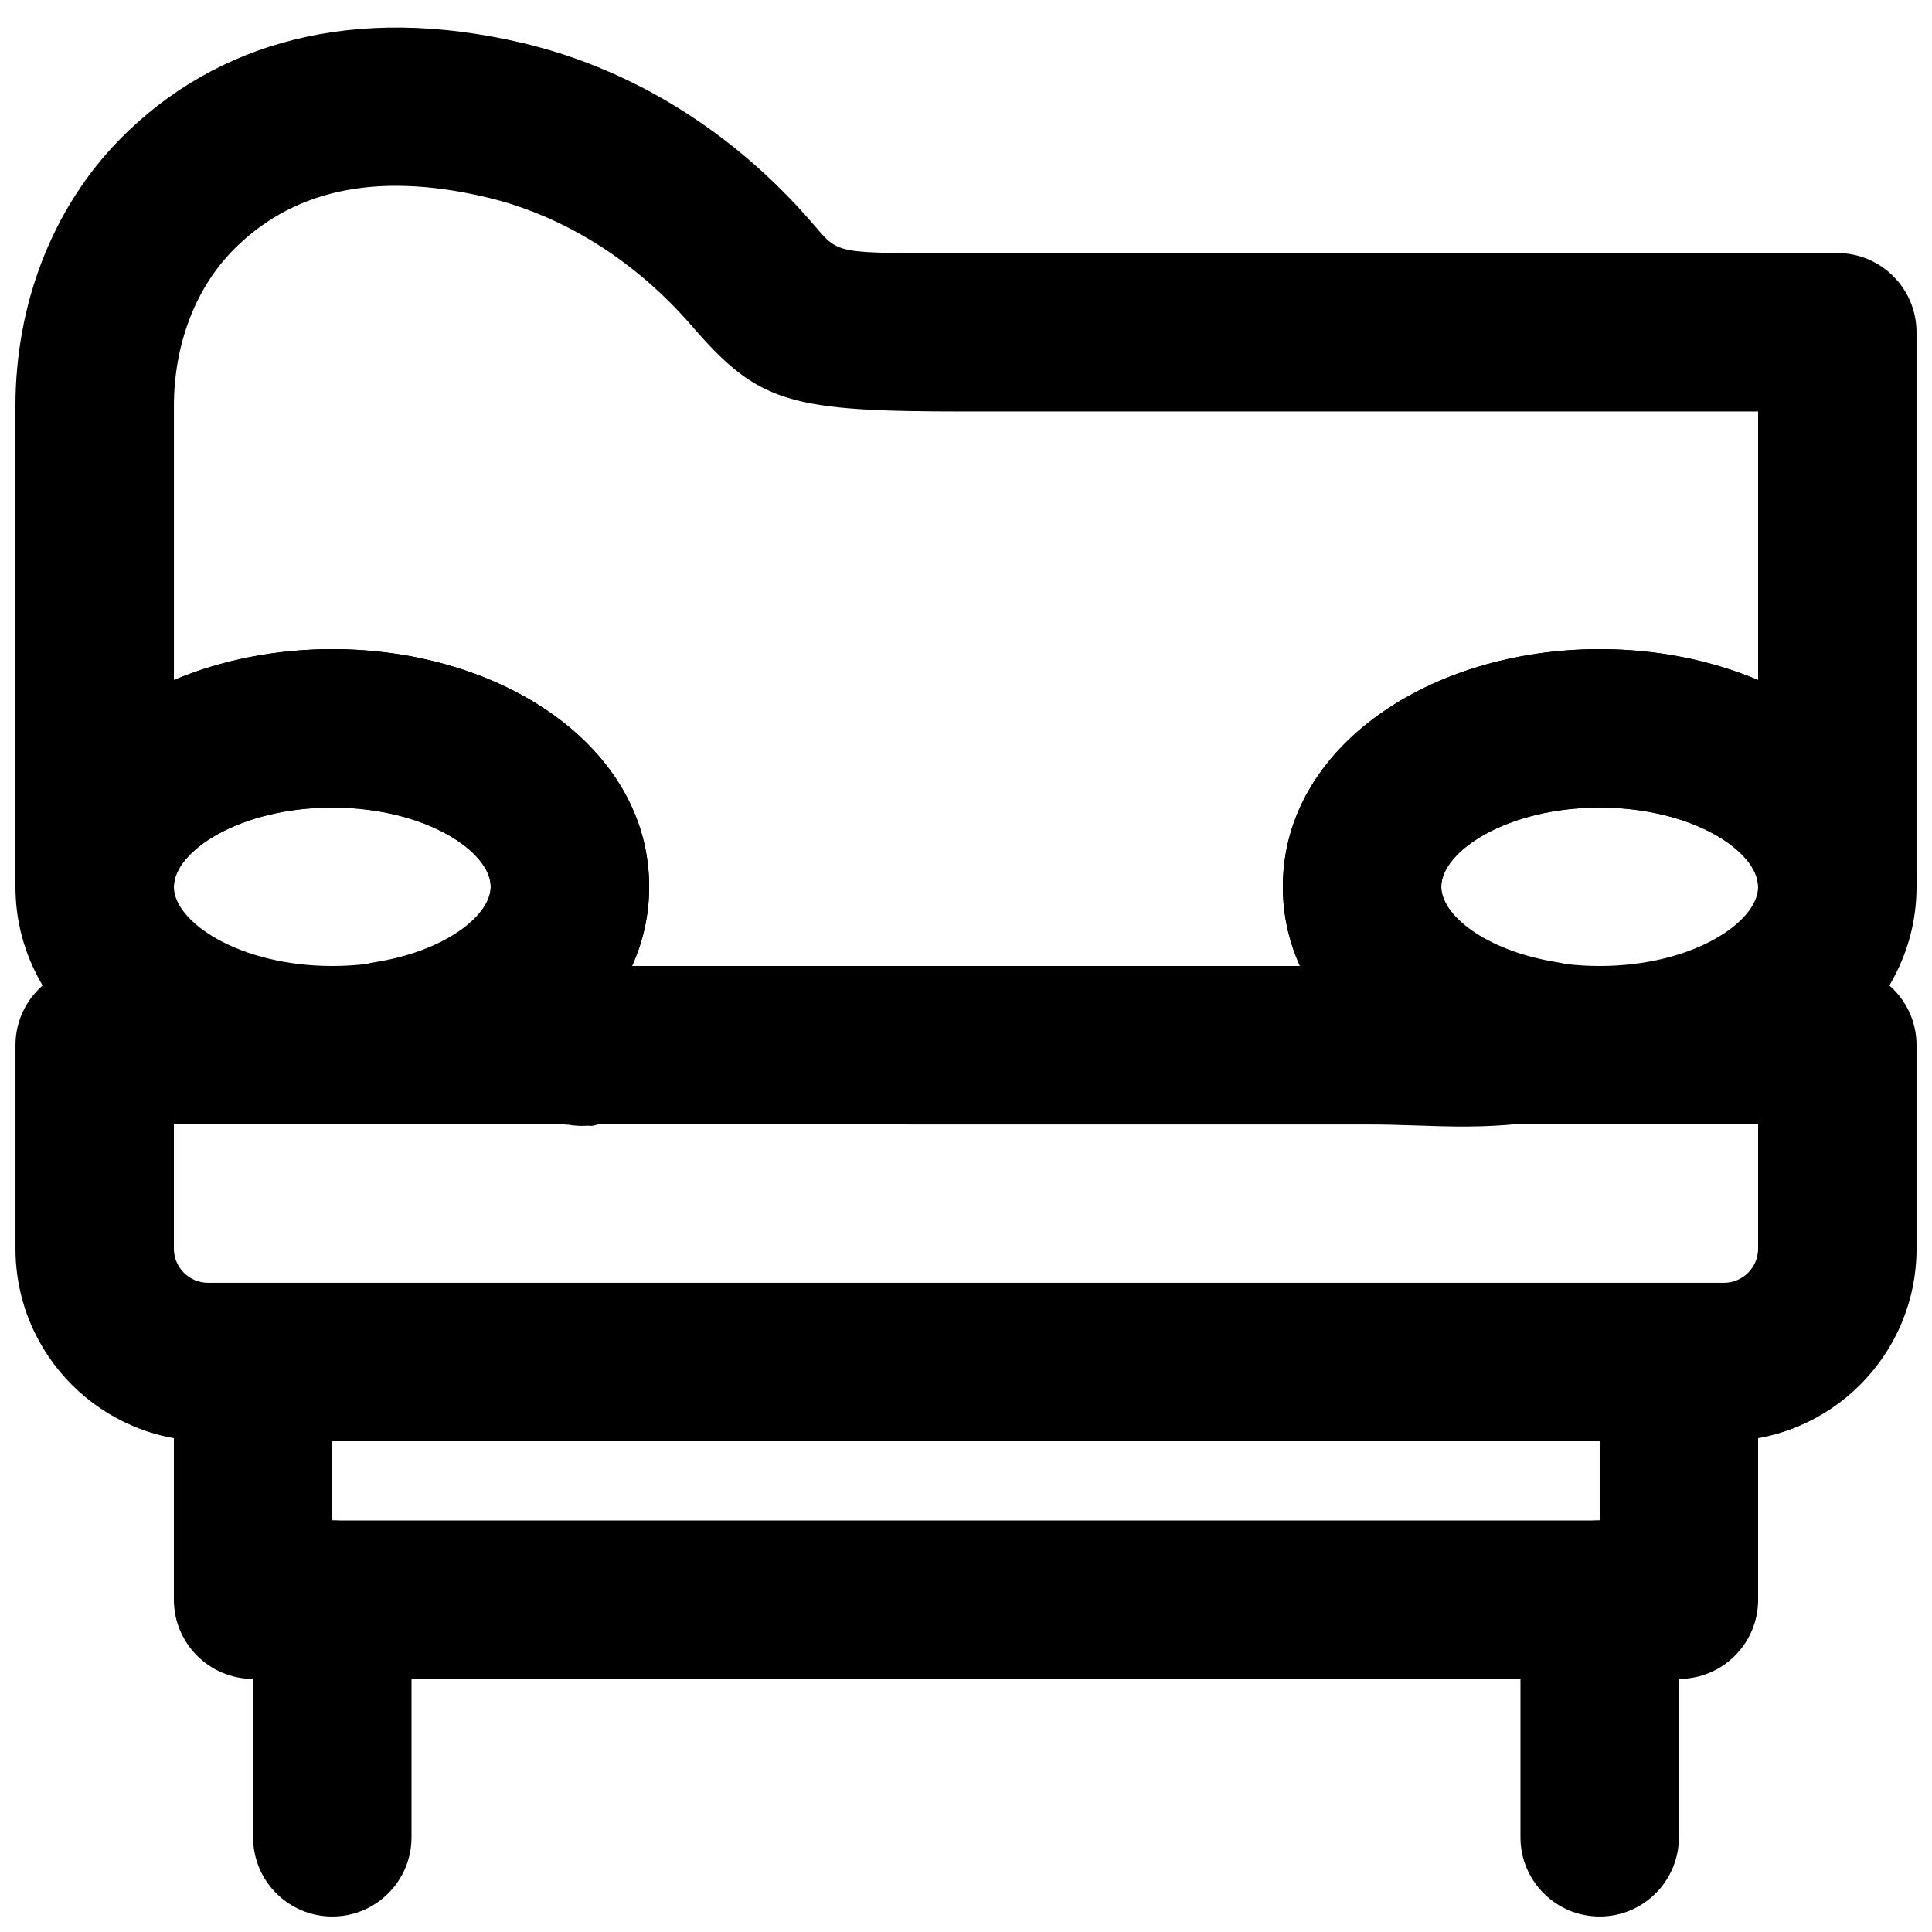
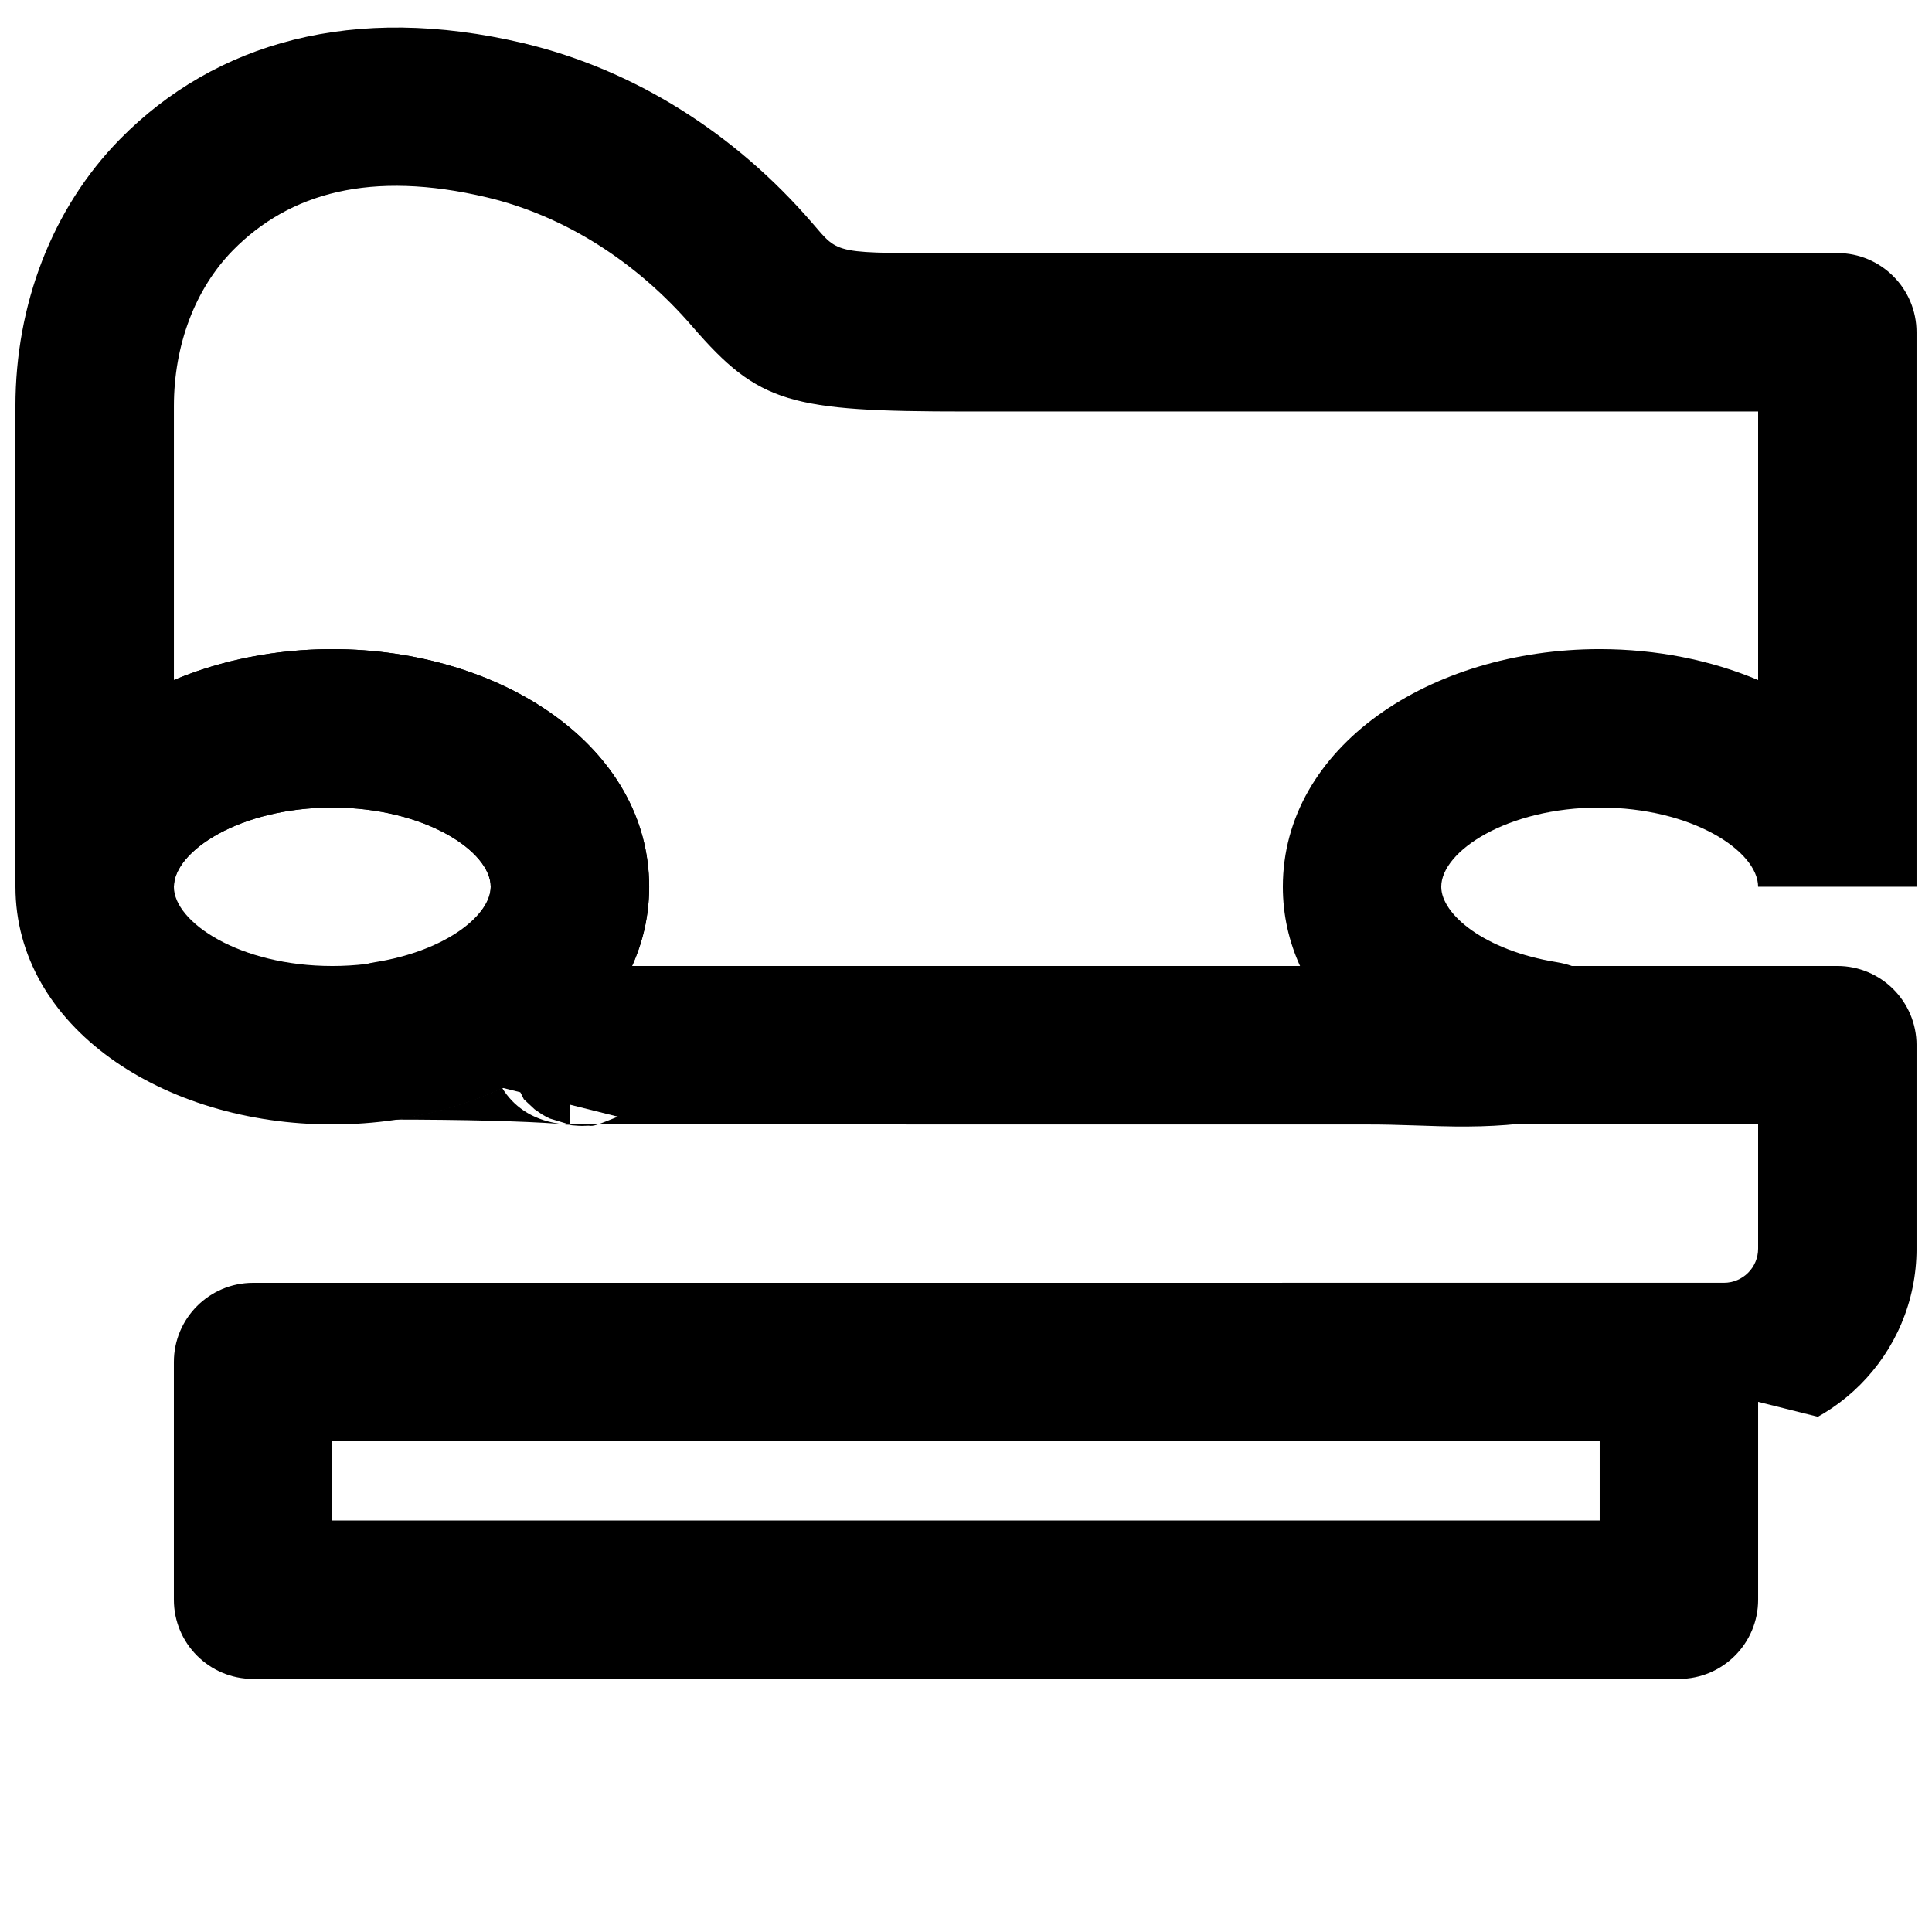
<svg xmlns="http://www.w3.org/2000/svg" width="800px" height="800px" version="1.1" viewBox="144 144 512 512">
  <defs>
    <clipPath id="f">
-       <path d="m148.09 400h503.81v126h-503.81z" />
+       <path d="m148.09 400h503.81v126z" />
    </clipPath>
    <clipPath id="e">
      <path d="m211 546h43v105.9h-43z" />
    </clipPath>
    <clipPath id="d">
-       <path d="m546 546h43v105.9h-43z" />
-     </clipPath>
+       </clipPath>
    <clipPath id="c">
      <path d="m148.09 316h168.91v126h-168.91z" />
    </clipPath>
    <clipPath id="b">
-       <path d="m483 316h168.9v126h-168.9z" />
-     </clipPath>
+       </clipPath>
    <clipPath id="a">
      <path d="m148.09 151h503.81v292h-503.81z" />
    </clipPath>
  </defs>
  <path d="m211.07 588.93h377.86c11.594 0 20.992-9.398 20.992-20.992v-62.977c0-11.594-9.398-20.992-20.992-20.992h-377.86c-11.594 0-20.992 9.398-20.992 20.992v62.977c0 11.594 9.398 20.992 20.992 20.992zm20.992-62.977h335.87v20.992h-335.87z" fill-rule="evenodd" />
  <g clip-path="url(#f)">
    <path d="m609.92 441.98v32.914c0 5.012-4.059 9.066-9.07 9.066h-401.7c-5.012 0-9.07-4.055-9.07-9.066v-32.914zm-9.07 83.965c28.199 0 51.055-22.852 51.055-51.051v-53.906c0-11.594-9.398-20.992-20.992-20.992h-461.82c-11.594 0-20.992 9.398-20.992 20.992v53.906c0 28.199 22.852 51.051 51.051 51.051z" fill-rule="evenodd" />
  </g>
  <g clip-path="url(#e)">
-     <path d="m211.07 567.93v62.977c0 11.594 9.398 20.992 20.992 20.992s20.992-9.398 20.992-20.992v-62.977c0-11.594-9.398-20.992-20.992-20.992s-20.992 9.398-20.992 20.992z" fill-rule="evenodd" />
-   </g>
+     </g>
  <g clip-path="url(#d)">
    <path d="m546.94 567.93v62.977c0 11.594 9.398 20.992 20.992 20.992s20.992-9.398 20.992-20.992v-62.977c0-11.594-9.398-20.992-20.992-20.992s-20.992 9.398-20.992 20.992z" fill-rule="evenodd" />
  </g>
  <g clip-path="url(#c)">
    <path d="m274.05 379.01c0 9.379-17.422 20.992-41.984 20.992s-41.984-11.613-41.984-20.992c0-9.383 17.422-20.992 41.984-20.992s41.984 11.609 41.984 20.992zm41.984 0c0-37.008-38.957-62.977-83.969-62.977s-83.969 25.969-83.969 62.977c0 37.008 38.957 62.977 83.969 62.977s83.969-25.969 83.969-62.977z" fill-rule="evenodd" />
  </g>
  <g clip-path="url(#b)">
    <path d="m609.92 379.01c0 9.379-17.418 20.992-41.984 20.992-24.562 0-41.984-11.613-41.984-20.992 0-9.383 17.422-20.992 41.984-20.992 24.566 0 41.984 11.609 41.984 20.992zm41.984 0c0-37.008-38.957-62.977-83.969-62.977-45.008 0-83.969 25.969-83.969 62.977 0 37.008 38.961 62.977 83.969 62.977 45.012 0 83.969-25.969 83.969-62.977z" fill-rule="evenodd" />
  </g>
  <g clip-path="url(#a)">
    <path d="m295.04 420.99-0.004 20.992 211.81 0.02c3.754 0 6.856 0.074 12.441 0.262 5.731 0.191 7.41 0.242 10.262 0.273 9.578 0.105 17.766-0.473 27.285-2.16 23.293-4.121 23.035-37.633-0.32-41.395-19.039-3.066-30.566-12.645-30.566-19.977 0-9.383 17.422-20.992 41.984-20.992 24.566 0 41.984 11.609 41.984 20.992h41.984v-146.95c0-11.594-9.398-20.992-20.992-20.992h-230.91c-35.473 0-33.398 0.531-40.738-7.957-20.48-23.758-47.125-40.645-76.484-47.645-45.07-10.695-81.688-0.258-106.96 25.398-18.09 18.402-27.723 43.984-27.723 70.781v127.36h41.984c0-9.383 17.422-20.992 41.984-20.992s41.984 11.609 41.984 20.992c0 7.332-11.527 16.91-30.566 19.977-25.508 4.109-22.5 41.719 3.34 41.719 21 0 35.996 0.449 45.098 1.105 1.332 0.094 2.379 0.188 3.062 0.258 1.156 0.305 1.156 0.305-5.262-1.633-1.207-0.598-1.207-0.598-2.004-1.059l-2.023-1.383-2.867-2.672-4.894-9.871 2.703-15.051 4.711-5.356c10.25-4.742 10.25-4.742 11.66-4.594 0.508-0.016-1.965 20.543-1.965 20.543zm314.88-167.94v71.168c-12.488-5.273-26.895-8.191-41.984-8.191-45.008 0-83.969 25.969-83.969 62.977 0 7.481 1.613 14.531 4.566 21.012l-193.49-0.02c-18.82-0.004-25.496 19.891-17.965 32.32 2.856 4.715 7.758 8.355 14.82 9.426 1.375 0.207 2.641 0.371 3.699 0.477 0.777 0.074 0.777 0.074 1.805 0.137 0.66 0.035 0.66 0.035 2.586-0.031 1.445 0.145 1.445 0.145 9.742-3.191l1.973-1.41 4.711-5.359 2.707-15.055-4.898-9.871-2.867-2.68c-0.746-0.484-1.297-0.844-1.711-1.113-1.164-0.758-1.289-0.82-1.762-1.062-4.242-1.965-4.309-2.031-12.023-2.586-11.121-0.805-27.094-1.281-49.035-1.281l3.336 41.715c9.664-1.555 18.754-4.32 26.918-8.113 14.383-6.688 25.887-16.57 32.566-28.672 0.656-1.195 1.27-2.41 1.832-3.648 2.949-6.477 4.559-13.52 4.559-20.992 0-37.008-38.957-62.977-83.969-62.977-15.09 0-29.496 2.918-41.984 8.191v-72.574c0-16.184 5.625-31.121 15.664-41.336 14.93-15.156 36.52-21.309 67.32-14 20.48 4.887 39.516 16.949 54.422 34.238 17.641 20.402 25.832 22.504 72.516 22.504z" fill-rule="evenodd" />
  </g>
</svg>